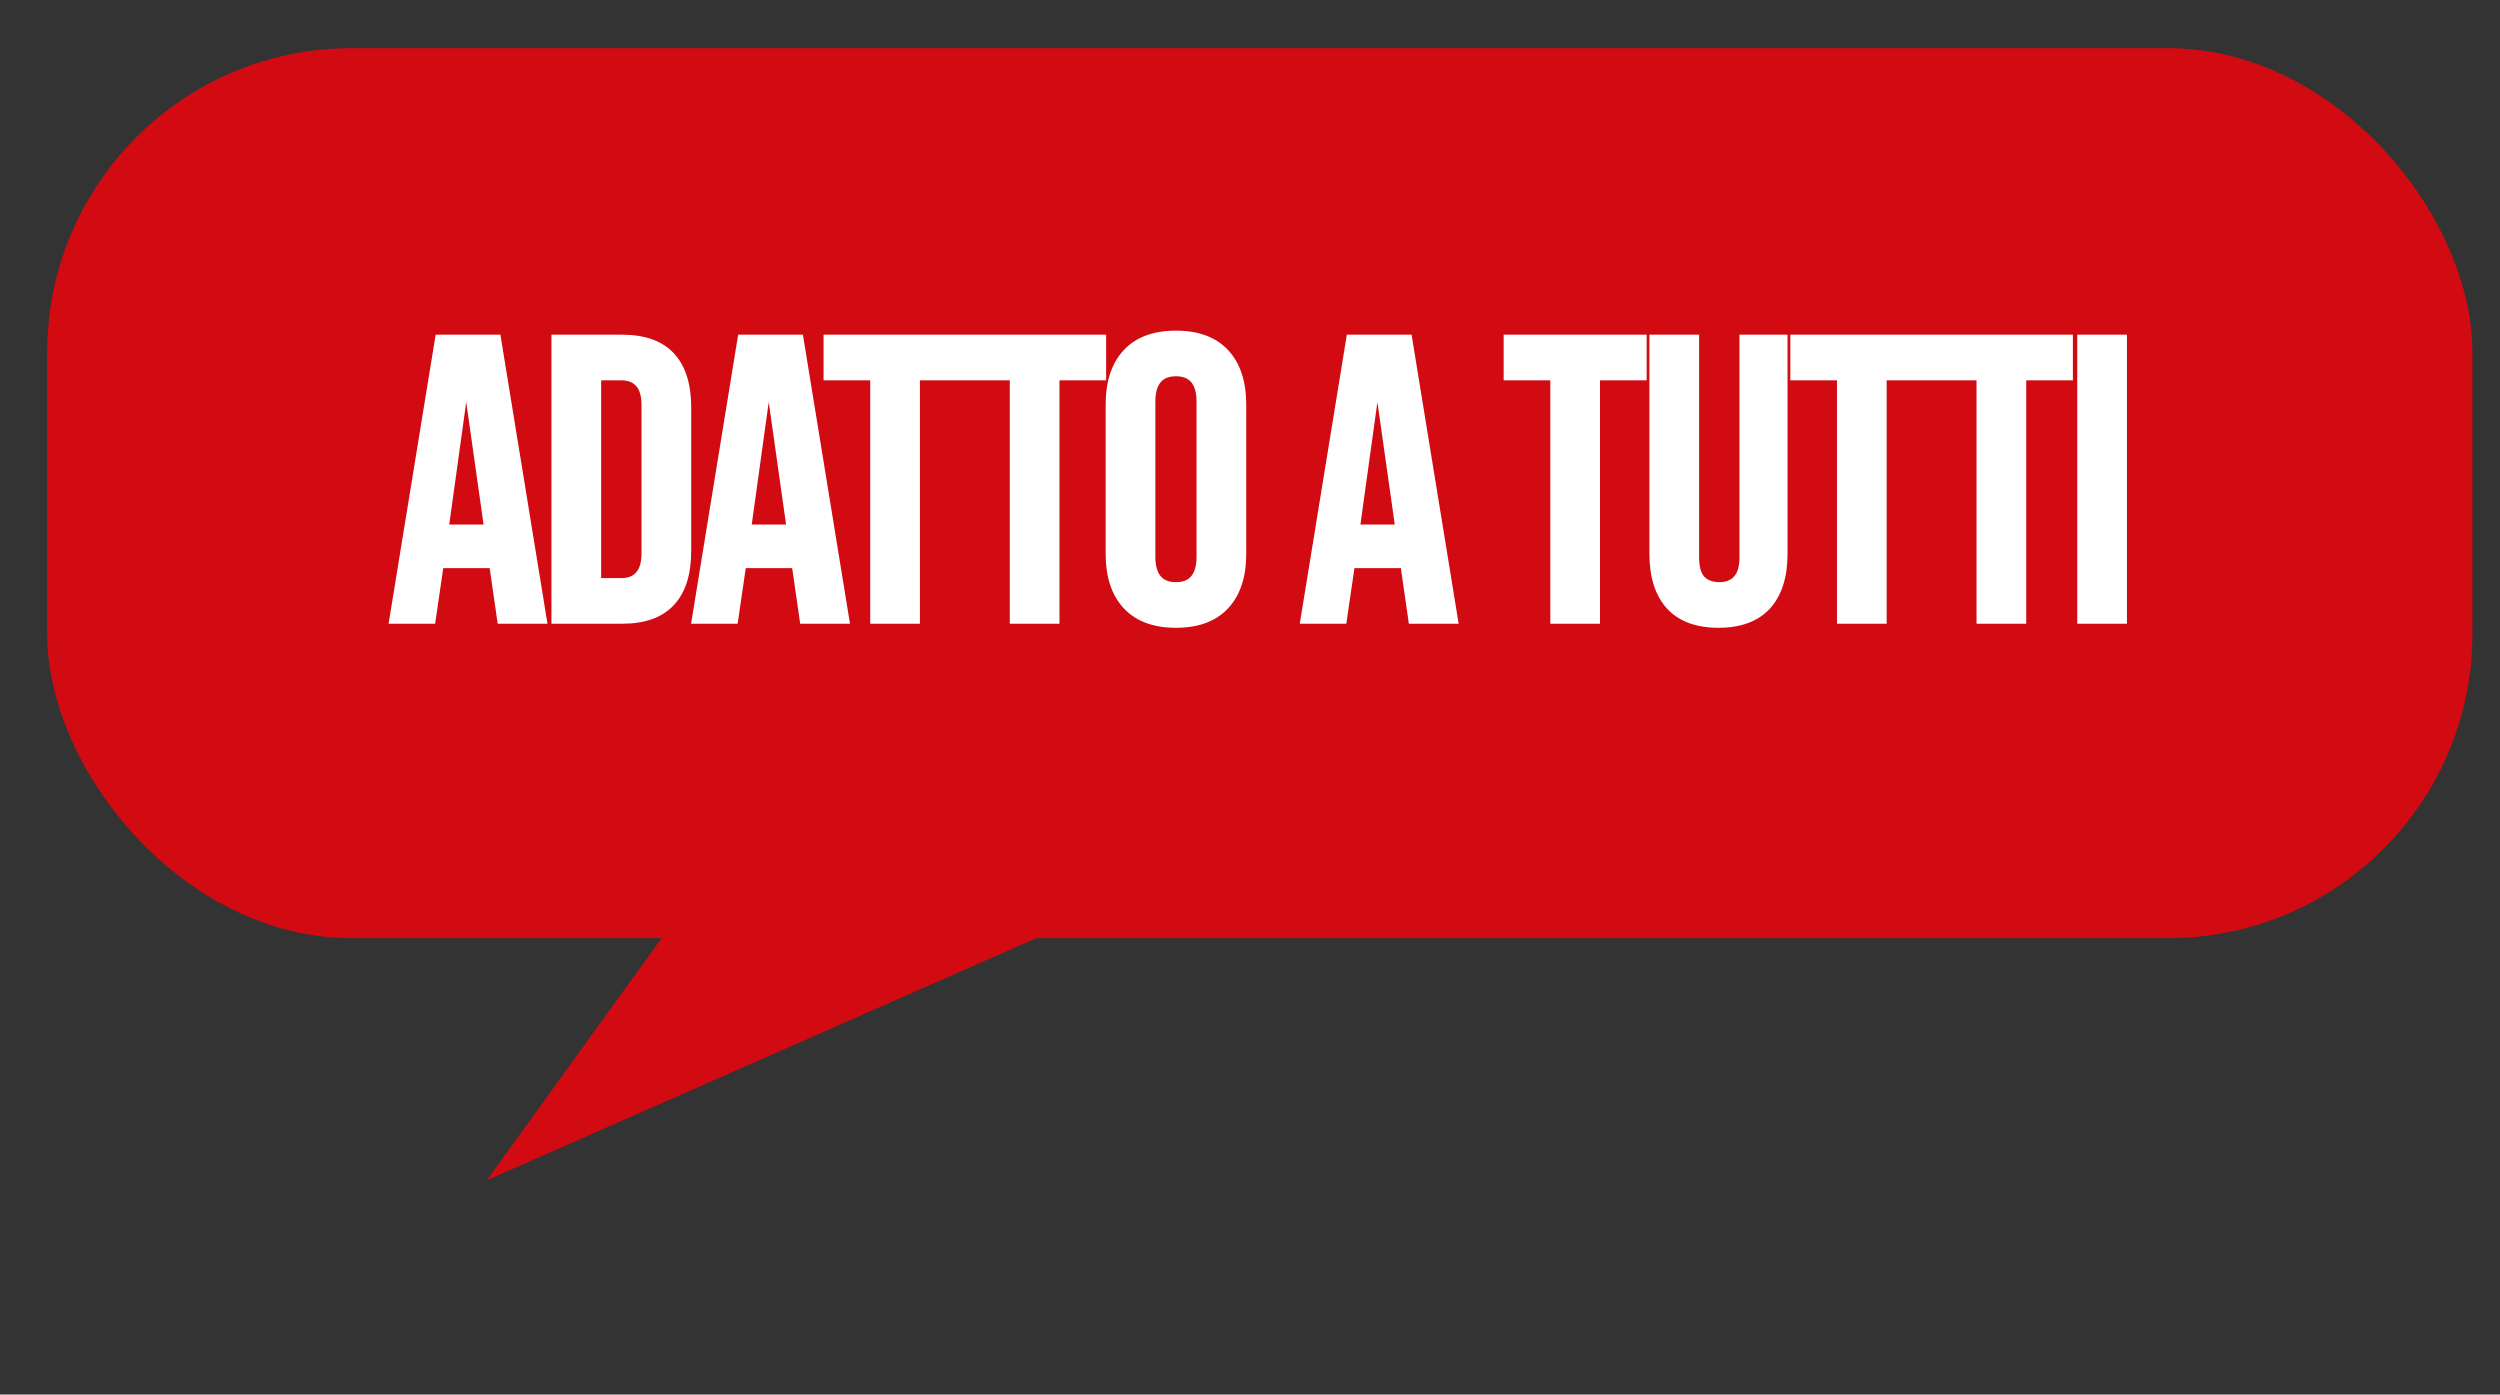
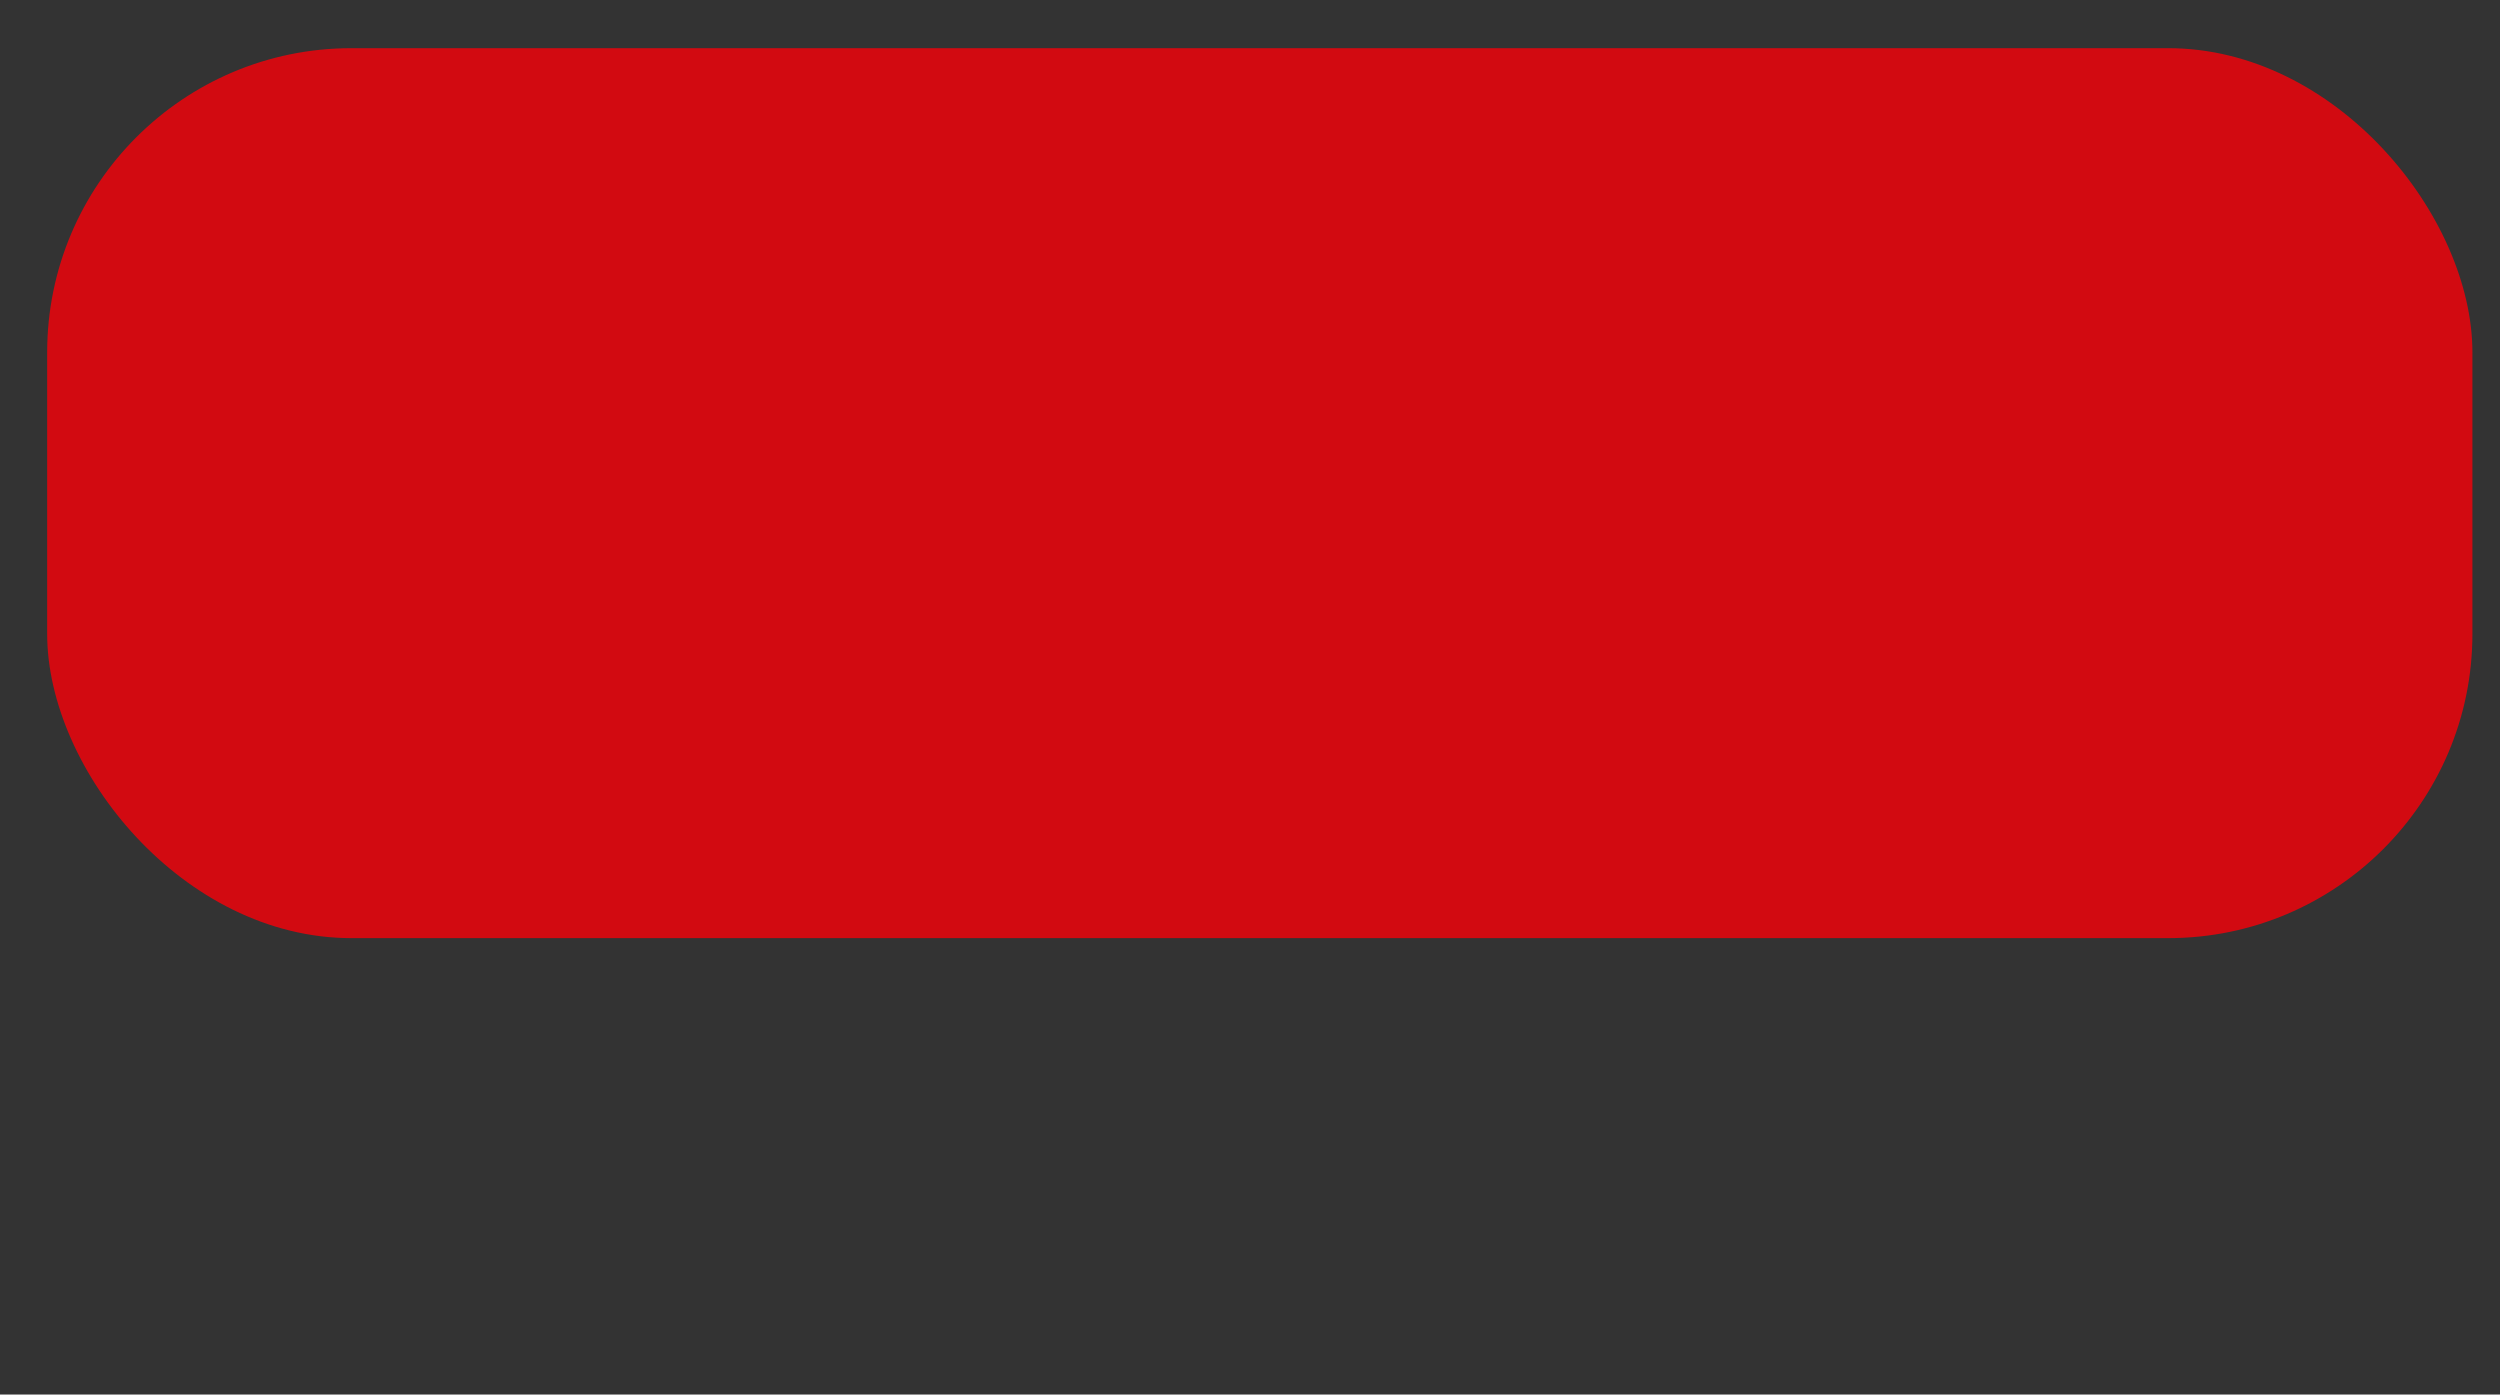
<svg xmlns="http://www.w3.org/2000/svg" width="986" height="550" viewBox="0 0 986 550" fill="none">
  <rect x="0" y="0" width="986" height="550" fill="#333333" stroke="none" />
  <rect x="18.602" y="19" width="956.522" height="351" rx="120" fill="#D20A11" />
-   <path d="M191.969 465.501L397.513 180.941L505.62 327.298L191.969 465.501Z" fill="#D20A11" />
-   <path d="M172.673 133H196.513L214.753 245H197.153L193.953 222.76V223.08H173.953L170.753 245H154.433L172.673 133ZM191.873 207.88L184.033 152.52H183.713L176.033 207.88H191.873ZM218.491 133H245.371C254.118 133 260.678 135.347 265.051 140.04C269.425 144.733 271.611 151.613 271.611 160.68V217.32C271.611 226.387 269.425 233.267 265.051 237.96C260.678 242.653 254.118 245 245.371 245H218.491V133ZM245.051 229C247.931 229 250.118 228.147 251.611 226.44C253.211 224.733 254.011 221.96 254.011 218.12V159.88C254.011 156.04 253.211 153.267 251.611 151.56C250.118 149.853 247.931 149 245.051 149H236.091V229H245.051ZM291.979 133H315.819L334.059 245H316.459L313.259 222.76V223.08H293.259L290.059 245H273.739L291.979 133ZM311.179 207.88L303.339 152.52H303.019L295.339 207.88H311.179ZM344.214 149H325.814V133H380.214V149H361.814V245H344.214V149ZM399.258 149H380.858V133H435.258V149H416.858V245H399.258V149ZM463.794 246.6C455.154 246.6 448.54 244.147 443.954 239.24C439.367 234.333 437.074 227.4 437.074 218.44V159.56C437.074 150.6 439.367 143.667 443.954 138.76C448.54 133.853 455.154 131.4 463.794 131.4C472.434 131.4 479.047 133.853 483.634 138.76C488.22 143.667 490.514 150.6 490.514 159.56V218.44C490.514 227.4 488.22 234.333 483.634 239.24C479.047 244.147 472.434 246.6 463.794 246.6ZM463.794 230.6C469.874 230.6 472.914 226.92 472.914 219.56V158.44C472.914 151.08 469.874 147.4 463.794 147.4C457.714 147.4 454.674 151.08 454.674 158.44V219.56C454.674 226.92 457.714 230.6 463.794 230.6ZM532.041 133H555.881L574.121 245H556.521L553.321 222.76V223.08H533.321L530.121 245H513.801L532.041 133ZM551.241 207.88L543.401 152.52H543.081L535.401 207.88H551.241ZM612.445 149H594.045V133H648.445V149H630.045V245H612.445V149ZM677.766 246.6C669.233 246.6 662.726 244.2 658.246 239.4C653.766 234.493 651.526 227.507 651.526 218.44V133H669.126V219.72C669.126 223.56 669.873 226.333 671.366 228.04C672.966 229.747 675.206 230.6 678.086 230.6C680.966 230.6 683.153 229.747 684.646 228.04C686.246 226.333 687.046 223.56 687.046 219.72V133H704.006V218.44C704.006 227.507 701.766 234.493 697.286 239.4C692.806 244.2 686.3 246.6 677.766 246.6ZM725.501 149H707.101V133H761.501V149H743.101V245H725.501V149ZM780.545 149H762.145V133H816.545V149H798.145V245H780.545V149ZM820.266 133H837.866V245H820.266V133Z" fill="white" />
-   <path d="M172.673 133V132H171.822L171.686 132.839L172.673 133ZM196.513 133L197.5 132.839L197.363 132H196.513V133ZM214.753 245V246H215.929L215.74 244.839L214.753 245ZM197.153 245L196.163 245.142L196.286 246H197.153V245ZM193.953 222.76L194.942 222.618L192.953 222.76H193.953ZM193.953 223.08V224.08H194.953V223.08H193.953ZM173.953 223.08V222.08H173.088L172.963 222.936L173.953 223.08ZM170.753 245V246H171.617L171.742 245.144L170.753 245ZM154.433 245L153.446 244.839L153.256 246H154.433V245ZM191.873 207.88V208.88H193.024L192.863 207.74L191.873 207.88ZM184.033 152.52L185.023 152.38L184.901 151.52H184.033V152.52ZM183.713 152.52V151.52H182.842L182.722 152.383L183.713 152.52ZM176.033 207.88L175.042 207.743L174.884 208.88H176.033V207.88ZM172.673 134H196.513V132H172.673V134ZM195.526 133.161L213.766 245.161L215.74 244.839L197.5 132.839L195.526 133.161ZM214.753 244H197.153V246H214.753V244ZM198.142 244.858L194.942 222.618L192.963 222.902L196.163 245.142L198.142 244.858ZM192.953 222.76V223.08H194.953V222.76H192.953ZM193.953 222.08H173.953V224.08H193.953V222.08ZM172.963 222.936L169.763 244.856L171.742 245.144L174.942 223.224L172.963 222.936ZM170.753 244H154.433V246H170.753V244ZM155.42 245.161L173.66 133.161L171.686 132.839L153.446 244.839L155.42 245.161ZM192.863 207.74L185.023 152.38L183.042 152.66L190.882 208.02L192.863 207.74ZM184.033 151.52H183.713V153.52H184.033V151.52ZM182.722 152.383L175.042 207.743L177.023 208.017L184.703 152.657L182.722 152.383ZM176.033 208.88H191.873V206.88H176.033V208.88ZM218.491 133V132H217.491V133H218.491ZM265.051 140.04L264.32 140.722L264.32 140.722L265.051 140.04ZM218.491 245H217.491V246H218.491V245ZM251.611 226.44L250.882 225.756L250.87 225.769L250.859 225.781L251.611 226.44ZM251.611 151.56L250.859 152.218L250.87 152.231L250.882 152.244L251.611 151.56ZM236.091 149V148H235.091V149H236.091ZM236.091 229H235.091V230H236.091V229ZM218.491 134H245.371V132H218.491V134ZM245.371 134C253.945 134 260.197 136.297 264.32 140.722L265.783 139.358C261.159 134.396 254.291 132 245.371 132V134ZM264.32 140.722C268.46 145.165 270.611 151.762 270.611 160.68H272.611C272.611 151.465 270.389 144.301 265.783 139.358L264.32 140.722ZM270.611 160.68V217.32H272.611V160.68H270.611ZM270.611 217.32C270.611 226.238 268.46 232.835 264.32 237.278L265.783 238.642C270.389 233.699 272.611 226.535 272.611 217.32H270.611ZM264.32 237.278C260.197 241.703 253.945 244 245.371 244V246C254.291 246 261.159 243.604 265.783 238.642L264.32 237.278ZM245.371 244H218.491V246H245.371V244ZM219.491 245V133H217.491V245H219.491ZM245.051 230C248.136 230 250.632 229.078 252.364 227.099L250.859 225.781C249.604 227.215 247.726 228 245.051 228V230ZM252.341 227.124C254.197 225.144 255.011 222.06 255.011 218.12H253.011C253.011 221.86 252.226 224.323 250.882 225.756L252.341 227.124ZM255.011 218.12V159.88H253.011V218.12H255.011ZM255.011 159.88C255.011 155.94 254.197 152.856 252.341 150.876L250.882 152.244C252.226 153.677 253.011 156.14 253.011 159.88H255.011ZM252.364 150.901C250.632 148.922 248.136 148 245.051 148V150C247.726 150 249.604 150.785 250.859 152.218L252.364 150.901ZM245.051 148H236.091V150H245.051V148ZM235.091 149V229H237.091V149H235.091ZM236.091 230H245.051V228H236.091V230ZM291.979 133V132H291.128L290.992 132.839L291.979 133ZM315.819 133L316.806 132.839L316.669 132H315.819V133ZM334.059 245V246H335.235L335.046 244.839L334.059 245ZM316.459 245L315.469 245.142L315.592 246H316.459V245ZM313.259 222.76L314.249 222.618L312.259 222.76H313.259ZM313.259 223.08V224.08H314.259V223.08H313.259ZM293.259 223.08V222.08H292.394L292.269 222.936L293.259 223.08ZM290.059 245V246H290.923L291.048 245.144L290.059 245ZM273.739 245L272.752 244.839L272.563 246H273.739V245ZM311.179 207.88V208.88H312.33L312.169 207.74L311.179 207.88ZM303.339 152.52L304.329 152.38L304.207 151.52H303.339V152.52ZM303.019 152.52V151.52H302.148L302.028 152.383L303.019 152.52ZM295.339 207.88L294.348 207.743L294.19 208.88H295.339V207.88ZM291.979 134H315.819V132H291.979V134ZM314.832 133.161L333.072 245.161L335.046 244.839L316.806 132.839L314.832 133.161ZM334.059 244H316.459V246H334.059V244ZM317.449 244.858L314.249 222.618L312.269 222.902L315.469 245.142L317.449 244.858ZM312.259 222.76V223.08H314.259V222.76H312.259ZM313.259 222.08H293.259V224.08H313.259V222.08ZM292.269 222.936L289.069 244.856L291.048 245.144L294.248 223.224L292.269 222.936ZM290.059 244H273.739V246H290.059V244ZM274.726 245.161L292.966 133.161L290.992 132.839L272.752 244.839L274.726 245.161ZM312.169 207.74L304.329 152.38L302.349 152.66L310.189 208.02L312.169 207.74ZM303.339 151.52H303.019V153.52H303.339V151.52ZM302.028 152.383L294.348 207.743L296.329 208.017L304.009 152.657L302.028 152.383ZM295.339 208.88H311.179V206.88H295.339V208.88ZM344.214 149H345.214V148H344.214V149ZM325.814 149H324.814V150H325.814V149ZM325.814 133V132H324.814V133H325.814ZM380.214 133H381.214V132H380.214V133ZM380.214 149V150H381.214V149H380.214ZM361.814 149V148H360.814V149H361.814ZM361.814 245V246H362.814V245H361.814ZM344.214 245H343.214V246H344.214V245ZM344.214 148H325.814V150H344.214V148ZM326.814 149V133H324.814V149H326.814ZM325.814 134H380.214V132H325.814V134ZM379.214 133V149H381.214V133H379.214ZM380.214 148H361.814V150H380.214V148ZM360.814 149V245H362.814V149H360.814ZM361.814 244H344.214V246H361.814V244ZM345.214 245V149H343.214V245H345.214ZM399.258 149H400.258V148H399.258V149ZM380.858 149H379.858V150H380.858V149ZM380.858 133V132H379.858V133H380.858ZM435.258 133H436.258V132H435.258V133ZM435.258 149V150H436.258V149H435.258ZM416.858 149V148H415.858V149H416.858ZM416.858 245V246H417.858V245H416.858ZM399.258 245H398.258V246H399.258V245ZM399.258 148H380.858V150H399.258V148ZM381.858 149V133H379.858V149H381.858ZM380.858 134H435.258V132H380.858V134ZM434.258 133V149H436.258V133H434.258ZM435.258 148H416.858V150H435.258V148ZM415.858 149V245H417.858V149H415.858ZM416.858 244H399.258V246H416.858V244ZM400.258 245V149H398.258V245H400.258ZM443.954 239.24L444.684 238.557L444.684 238.557L443.954 239.24ZM443.954 138.76L444.684 139.443L444.684 139.443L443.954 138.76ZM483.634 138.76L482.903 139.443L482.903 139.443L483.634 138.76ZM483.634 239.24L482.903 238.557L482.903 238.557L483.634 239.24ZM463.794 245.6C455.347 245.6 449.031 243.207 444.684 238.557L443.223 239.923C448.05 245.086 454.961 247.6 463.794 247.6V245.6ZM444.684 238.557C440.322 233.89 438.074 227.233 438.074 218.44H436.074C436.074 227.567 438.412 234.776 443.223 239.923L444.684 238.557ZM438.074 218.44V159.56H436.074V218.44H438.074ZM438.074 159.56C438.074 150.767 440.322 144.109 444.684 139.443L443.223 138.077C438.412 143.224 436.074 150.433 436.074 159.56H438.074ZM444.684 139.443C449.031 134.793 455.347 132.4 463.794 132.4V130.4C454.961 130.4 448.05 132.914 443.223 138.077L444.684 139.443ZM463.794 132.4C472.241 132.4 478.556 134.793 482.903 139.443L484.364 138.077C479.538 132.914 472.627 130.4 463.794 130.4V132.4ZM482.903 139.443C487.266 144.109 489.514 150.767 489.514 159.56H491.514C491.514 150.433 489.175 143.224 484.364 138.077L482.903 139.443ZM489.514 159.56V218.44H491.514V159.56H489.514ZM489.514 218.44C489.514 227.233 487.266 233.89 482.903 238.557L484.364 239.923C489.175 234.776 491.514 227.567 491.514 218.44H489.514ZM482.903 238.557C478.556 243.207 472.241 245.6 463.794 245.6V247.6C472.627 247.6 479.538 245.086 484.364 239.923L482.903 238.557ZM463.794 231.6C467.044 231.6 469.645 230.607 471.405 228.477C473.134 226.383 473.914 223.353 473.914 219.56H471.914C471.914 223.127 471.173 225.617 469.863 227.203C468.583 228.753 466.624 229.6 463.794 229.6V231.6ZM473.914 219.56V158.44H471.914V219.56H473.914ZM473.914 158.44C473.914 154.647 473.134 151.617 471.405 149.523C469.645 147.393 467.044 146.4 463.794 146.4V148.4C466.624 148.4 468.583 149.247 469.863 150.797C471.173 152.383 471.914 154.873 471.914 158.44H473.914ZM463.794 146.4C460.544 146.4 457.943 147.393 456.183 149.523C454.453 151.617 453.674 154.647 453.674 158.44H455.674C455.674 154.873 456.414 152.383 457.725 150.797C459.005 149.247 460.964 148.4 463.794 148.4V146.4ZM453.674 158.44V219.56H455.674V158.44H453.674ZM453.674 219.56C453.674 223.353 454.453 226.383 456.183 228.477C457.943 230.607 460.544 231.6 463.794 231.6V229.6C460.964 229.6 459.005 228.753 457.725 227.203C456.414 225.617 455.674 223.127 455.674 219.56H453.674ZM532.041 133V132H531.191L531.054 132.839L532.041 133ZM555.881 133L556.868 132.839L556.732 132H555.881V133ZM574.121 245V246H575.297L575.108 244.839L574.121 245ZM556.521 245L555.531 245.142L555.655 246H556.521V245ZM553.321 222.76L554.311 222.618L552.321 222.76H553.321ZM553.321 223.08V224.08H554.321V223.08H553.321ZM533.321 223.08V222.08H532.457L532.332 222.936L533.321 223.08ZM530.121 245V246H530.986L531.111 245.144L530.121 245ZM513.801 245L512.814 244.839L512.625 246H513.801V245ZM551.241 207.88V208.88H552.393L552.231 207.74L551.241 207.88ZM543.401 152.52L544.391 152.38L544.27 151.52H543.401V152.52ZM543.081 152.52V151.52H542.21L542.091 152.383L543.081 152.52ZM535.401 207.88L534.411 207.743L534.253 208.88H535.401V207.88ZM532.041 134H555.881V132H532.041V134ZM554.894 133.161L573.134 245.161L575.108 244.839L556.868 132.839L554.894 133.161ZM574.121 244H556.521V246H574.121V244ZM557.511 244.858L554.311 222.618L552.331 222.902L555.531 245.142L557.511 244.858ZM552.321 222.76V223.08H554.321V222.76H552.321ZM553.321 222.08H533.321V224.08H553.321V222.08ZM532.332 222.936L529.132 244.856L531.111 245.144L534.311 223.224L532.332 222.936ZM530.121 244H513.801V246H530.121V244ZM514.788 245.161L533.028 133.161L531.054 132.839L512.814 244.839L514.788 245.161ZM552.231 207.74L544.391 152.38L542.411 152.66L550.251 208.02L552.231 207.74ZM543.401 151.52H543.081V153.52H543.401V151.52ZM542.091 152.383L534.411 207.743L536.392 208.017L544.072 152.657L542.091 152.383ZM535.401 208.88H551.241V206.88H535.401V208.88ZM612.445 149H613.445V148H612.445V149ZM594.045 149H593.045V150H594.045V149ZM594.045 133V132H593.045V133H594.045ZM648.445 133H649.445V132H648.445V133ZM648.445 149V150H649.445V149H648.445ZM630.045 149V148H629.045V149H630.045ZM630.045 245V246H631.045V245H630.045ZM612.445 245H611.445V246H612.445V245ZM612.445 148H594.045V150H612.445V148ZM595.045 149V133H593.045V149H595.045ZM594.045 134H648.445V132H594.045V134ZM647.445 133V149H649.445V133H647.445ZM648.445 148H630.045V150H648.445V148ZM629.045 149V245H631.045V149H629.045ZM630.045 244H612.445V246H630.045V244ZM613.445 245V149H611.445V245H613.445ZM658.246 239.4L657.508 240.074L657.515 240.082L658.246 239.4ZM651.526 133V132H650.526V133H651.526ZM669.126 133H670.126V132H669.126V133ZM671.366 228.04L670.614 228.699L670.625 228.711L670.637 228.724L671.366 228.04ZM684.646 228.04L683.917 227.356L683.905 227.369L683.894 227.381L684.646 228.04ZM687.046 133V132H686.046V133H687.046ZM704.006 133H705.006V132H704.006V133ZM697.286 239.4L698.017 240.082L698.025 240.074L697.286 239.4ZM677.766 245.6C669.423 245.6 663.216 243.259 658.977 238.718L657.515 240.082C662.237 245.141 669.043 247.6 677.766 247.6V245.6ZM658.985 238.726C654.726 234.062 652.526 227.349 652.526 218.44H650.526C650.526 227.664 652.806 234.925 657.508 240.074L658.985 238.726ZM652.526 218.44V133H650.526V218.44H652.526ZM651.526 134H669.126V132H651.526V134ZM668.126 133V219.72H670.126V133H668.126ZM668.126 219.72C668.126 223.647 668.882 226.72 670.614 228.699L672.119 227.381C670.864 225.947 670.126 223.473 670.126 219.72H668.126ZM670.637 228.724C672.468 230.677 674.998 231.6 678.086 231.6V229.6C675.414 229.6 673.465 228.816 672.096 227.356L670.637 228.724ZM678.086 231.6C681.171 231.6 683.667 230.678 685.399 228.699L683.894 227.381C682.639 228.815 680.761 229.6 678.086 229.6V231.6ZM685.376 228.724C687.232 226.744 688.046 223.66 688.046 219.72H686.046C686.046 223.46 685.261 225.923 683.917 227.356L685.376 228.724ZM688.046 219.72V133H686.046V219.72H688.046ZM687.046 134H704.006V132H687.046V134ZM703.006 133V218.44H705.006V133H703.006ZM703.006 218.44C703.006 227.349 700.806 234.062 696.548 238.726L698.025 240.074C702.726 234.925 705.006 227.664 705.006 218.44H703.006ZM696.555 238.718C692.317 243.259 686.11 245.6 677.766 245.6V247.6C686.489 247.6 693.296 245.141 698.017 240.082L696.555 238.718ZM725.501 149H726.501V148H725.501V149ZM707.101 149H706.101V150H707.101V149ZM707.101 133V132H706.101V133H707.101ZM761.501 133H762.501V132H761.501V133ZM761.501 149V150H762.501V149H761.501ZM743.101 149V148H742.101V149H743.101ZM743.101 245V246H744.101V245H743.101ZM725.501 245H724.501V246H725.501V245ZM725.501 148H707.101V150H725.501V148ZM708.101 149V133H706.101V149H708.101ZM707.101 134H761.501V132H707.101V134ZM760.501 133V149H762.501V133H760.501ZM761.501 148H743.101V150H761.501V148ZM742.101 149V245H744.101V149H742.101ZM743.101 244H725.501V246H743.101V244ZM726.501 245V149H724.501V245H726.501ZM780.545 149H781.545V148H780.545V149ZM762.145 149H761.145V150H762.145V149ZM762.145 133V132H761.145V133H762.145ZM816.545 133H817.545V132H816.545V133ZM816.545 149V150H817.545V149H816.545ZM798.145 149V148H797.145V149H798.145ZM798.145 245V246H799.145V245H798.145ZM780.545 245H779.545V246H780.545V245ZM780.545 148H762.145V150H780.545V148ZM763.145 149V133H761.145V149H763.145ZM762.145 134H816.545V132H762.145V134ZM815.545 133V149H817.545V133H815.545ZM816.545 148H798.145V150H816.545V148ZM797.145 149V245H799.145V149H797.145ZM798.145 244H780.545V246H798.145V244ZM781.545 245V149H779.545V245H781.545ZM820.266 133V132H819.266V133H820.266ZM837.866 133H838.866V132H837.866V133ZM837.866 245V246H838.866V245H837.866ZM820.266 245H819.266V246H820.266V245ZM820.266 134H837.866V132H820.266V134ZM836.866 133V245H838.866V133H836.866ZM837.866 244H820.266V246H837.866V244ZM821.266 245V133H819.266V245H821.266Z" fill="white" />
</svg>